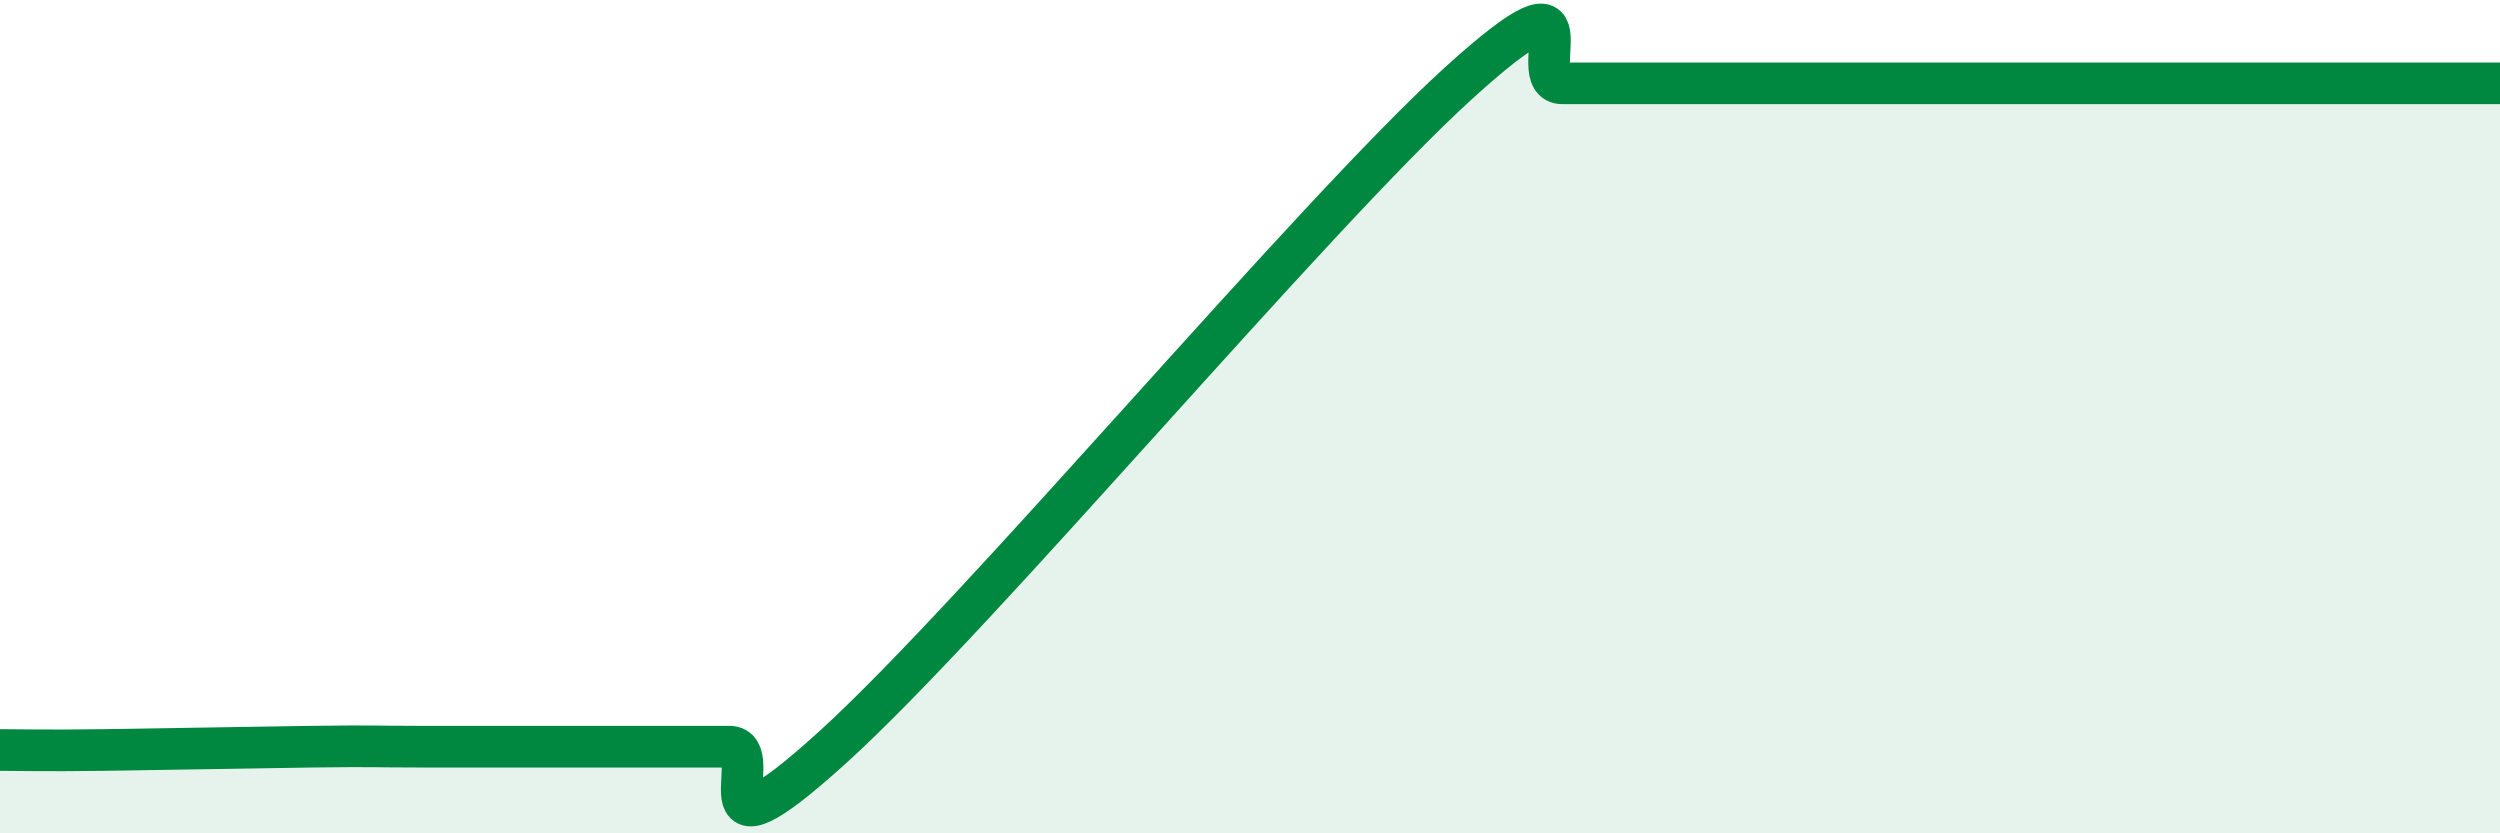
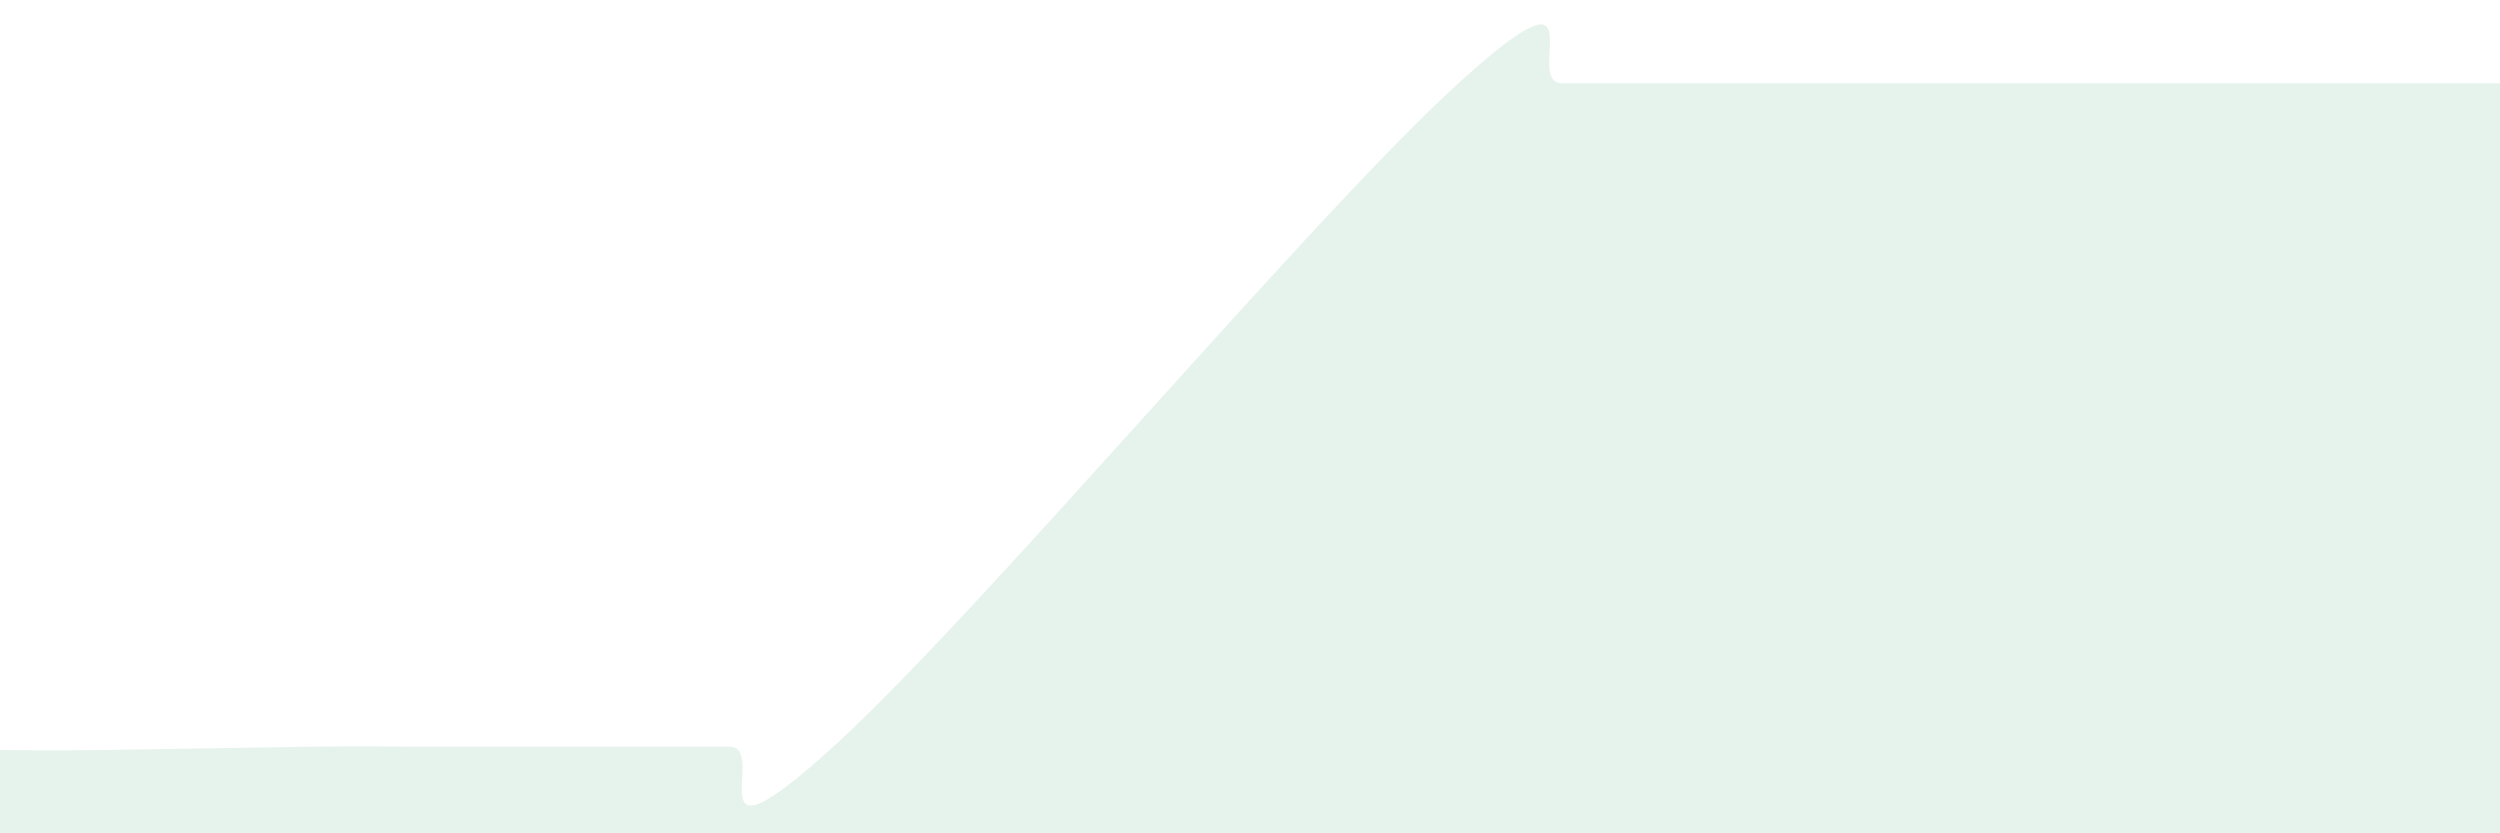
<svg xmlns="http://www.w3.org/2000/svg" width="60" height="20" viewBox="0 0 60 20">
  <path d="M 0,18 C 0.5,18 1,18.02 2.5,18 C 4,17.98 6,17.94 7.5,17.92 C 9,17.9 9,17.92 10,17.92 C 11,17.92 11.5,17.92 12.5,17.92 C 13.5,17.92 14,17.92 15,17.92 C 16,17.92 16.5,17.92 17.5,17.92 C 18.5,17.92 16.5,21.1 20,17.92 C 23.5,14.74 31.5,5.18 35,2 C 38.5,-1.18 36.5,2 37.5,2 C 38.5,2 39,2 40,2 C 41,2 41.5,2 42.5,2 C 43.5,2 44,2 45,2 C 46,2 46.5,2 47.5,2 C 48.5,2 47.5,2 50,2 C 52.5,2 58,2 60,2L60 20L0 20Z" fill="#008740" opacity="0.1" stroke-linecap="round" stroke-linejoin="round" />
-   <path d="M 0,18 C 0.5,18 1,18.02 2.5,18 C 4,17.98 6,17.94 7.5,17.92 C 9,17.9 9,17.92 10,17.92 C 11,17.92 11.5,17.92 12.5,17.92 C 13.5,17.92 14,17.92 15,17.92 C 16,17.92 16.5,17.92 17.5,17.92 C 18.5,17.92 16.5,21.1 20,17.92 C 23.5,14.74 31.5,5.18 35,2 C 38.5,-1.18 36.5,2 37.5,2 C 38.5,2 39,2 40,2 C 41,2 41.5,2 42.5,2 C 43.5,2 44,2 45,2 C 46,2 46.5,2 47.5,2 C 48.5,2 47.5,2 50,2 C 52.5,2 58,2 60,2" stroke="#008740" stroke-width="1" fill="none" stroke-linecap="round" stroke-linejoin="round" />
</svg>